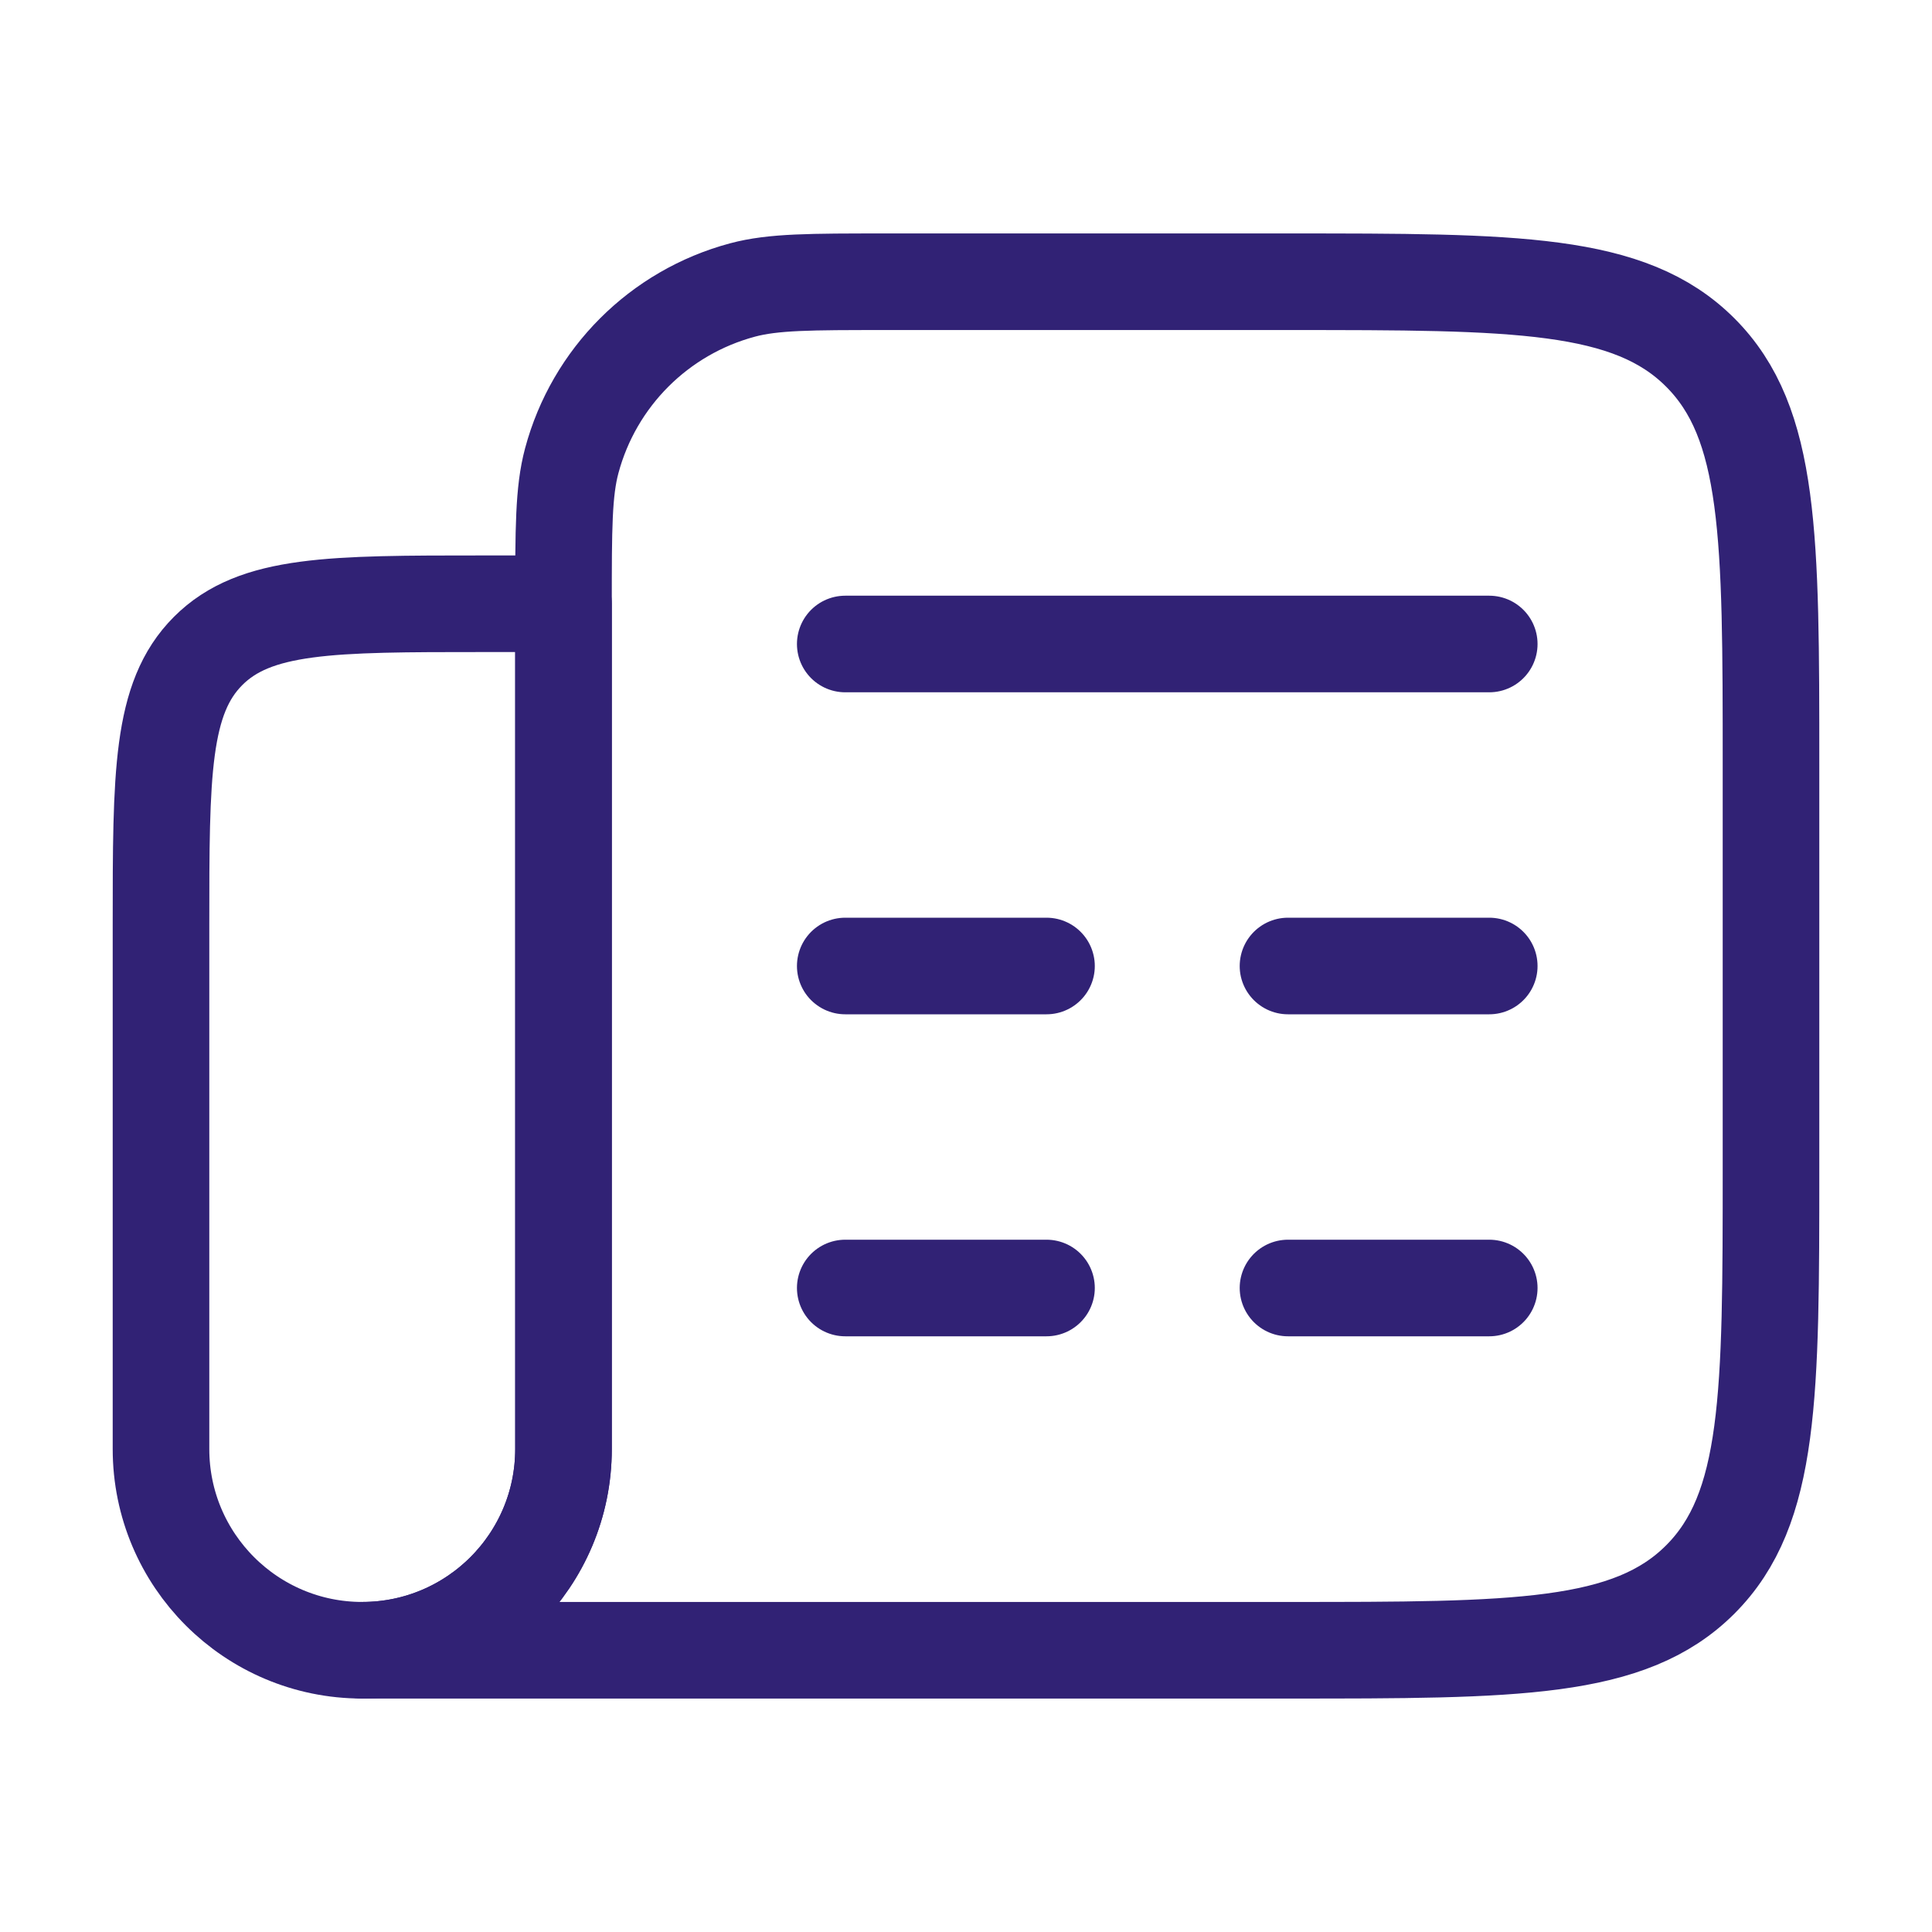
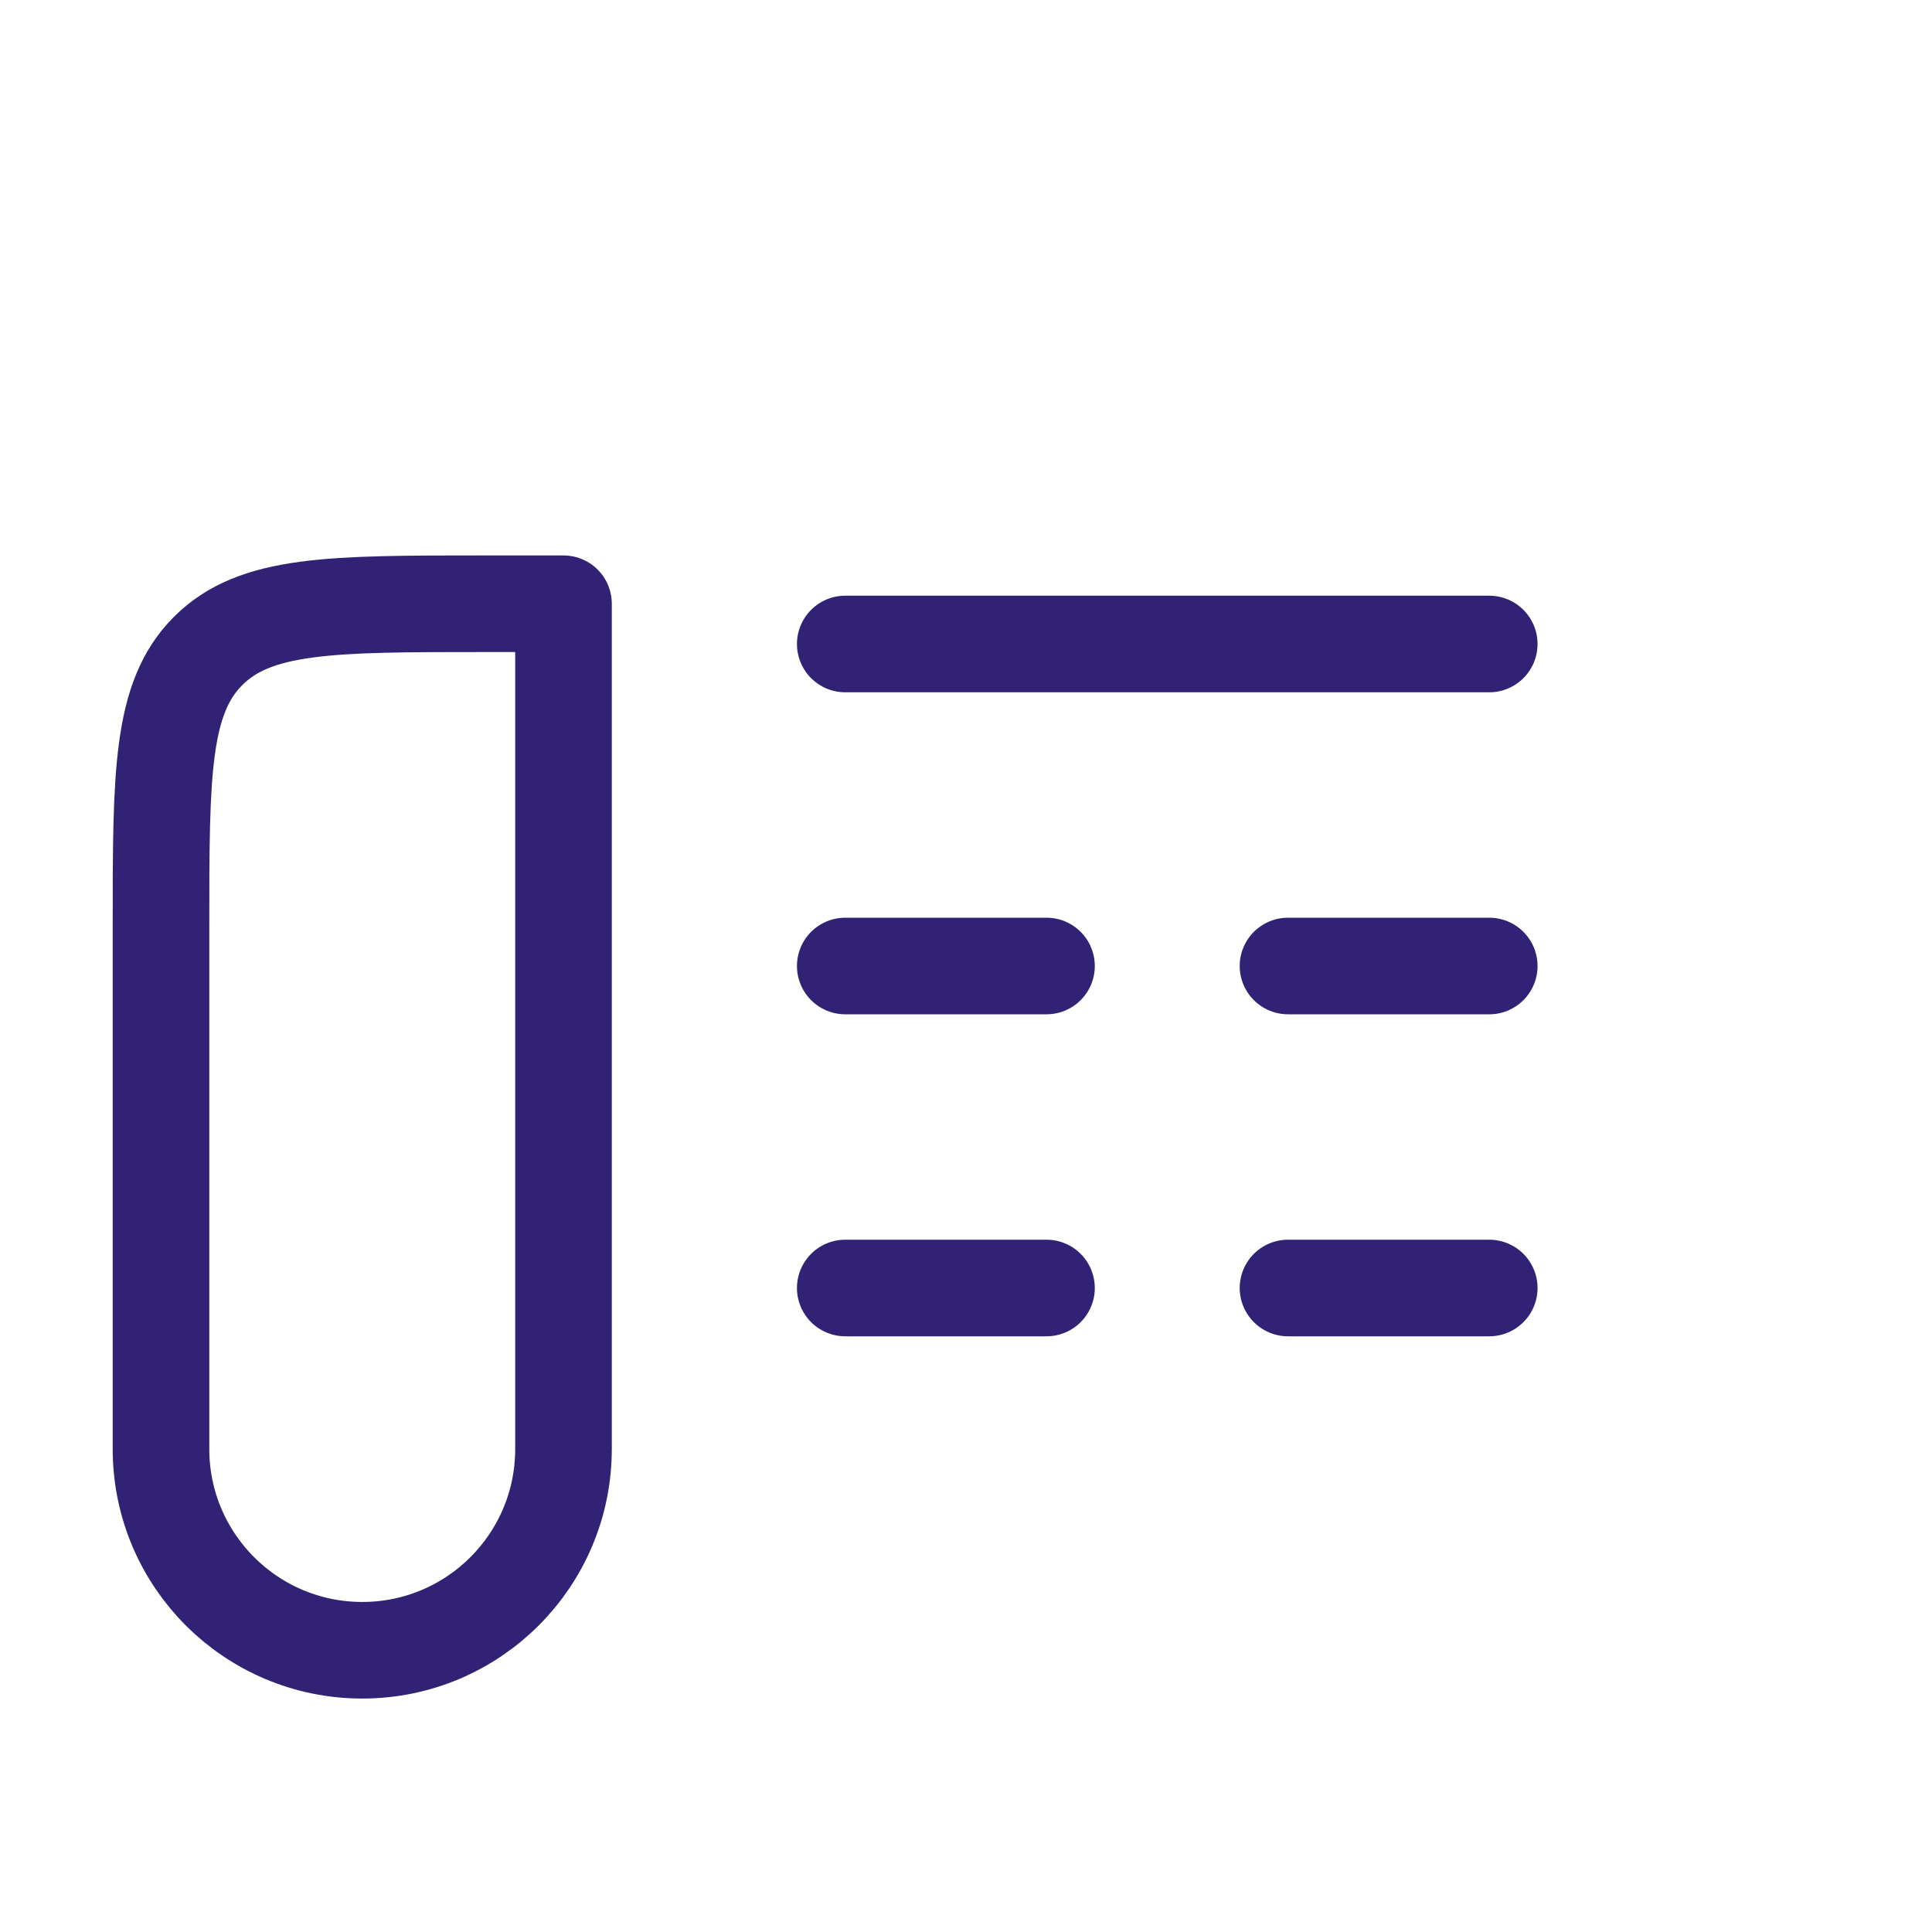
<svg xmlns="http://www.w3.org/2000/svg" width="60" height="60" viewBox="0 0 60 60" fill="none">
  <path d="M26.25 20H46.25M26.25 30H32.5M46.25 30H40M26.25 40H32.5M46.25 40H40" stroke="#312275" stroke-width="3" stroke-linecap="round" stroke-linejoin="round" />
-   <path d="M17.5 18.75H15C10.286 18.75 7.929 18.75 6.464 20.215C5 21.679 5 24.036 5 28.75V45C5 48.452 7.798 51.25 11.25 51.25C14.702 51.25 17.5 48.452 17.5 45V18.75Z" stroke="#312275" stroke-width="3" stroke-linecap="round" stroke-linejoin="round" />
-   <path d="M40 8.75H27.5C25.175 8.75 24.013 8.75 23.059 9.006C20.471 9.699 18.449 11.721 17.756 14.309C17.5 15.263 17.5 16.425 17.5 18.75V45C17.5 48.452 14.702 51.25 11.25 51.25H40C47.071 51.25 50.606 51.25 52.803 49.053C55 46.856 55 43.321 55 36.25V23.75C55 16.679 55 13.143 52.803 10.947C50.606 8.75 47.071 8.75 40 8.75Z" stroke="#312275" stroke-width="3" stroke-linecap="round" stroke-linejoin="round" />
+   <path d="M17.5 18.75H15C10.286 18.75 7.929 18.75 6.464 20.215C5 21.679 5 24.036 5 28.75V45C5 48.452 7.798 51.25 11.25 51.25C14.702 51.25 17.5 48.452 17.5 45Z" stroke="#312275" stroke-width="3" stroke-linecap="round" stroke-linejoin="round" />
</svg>